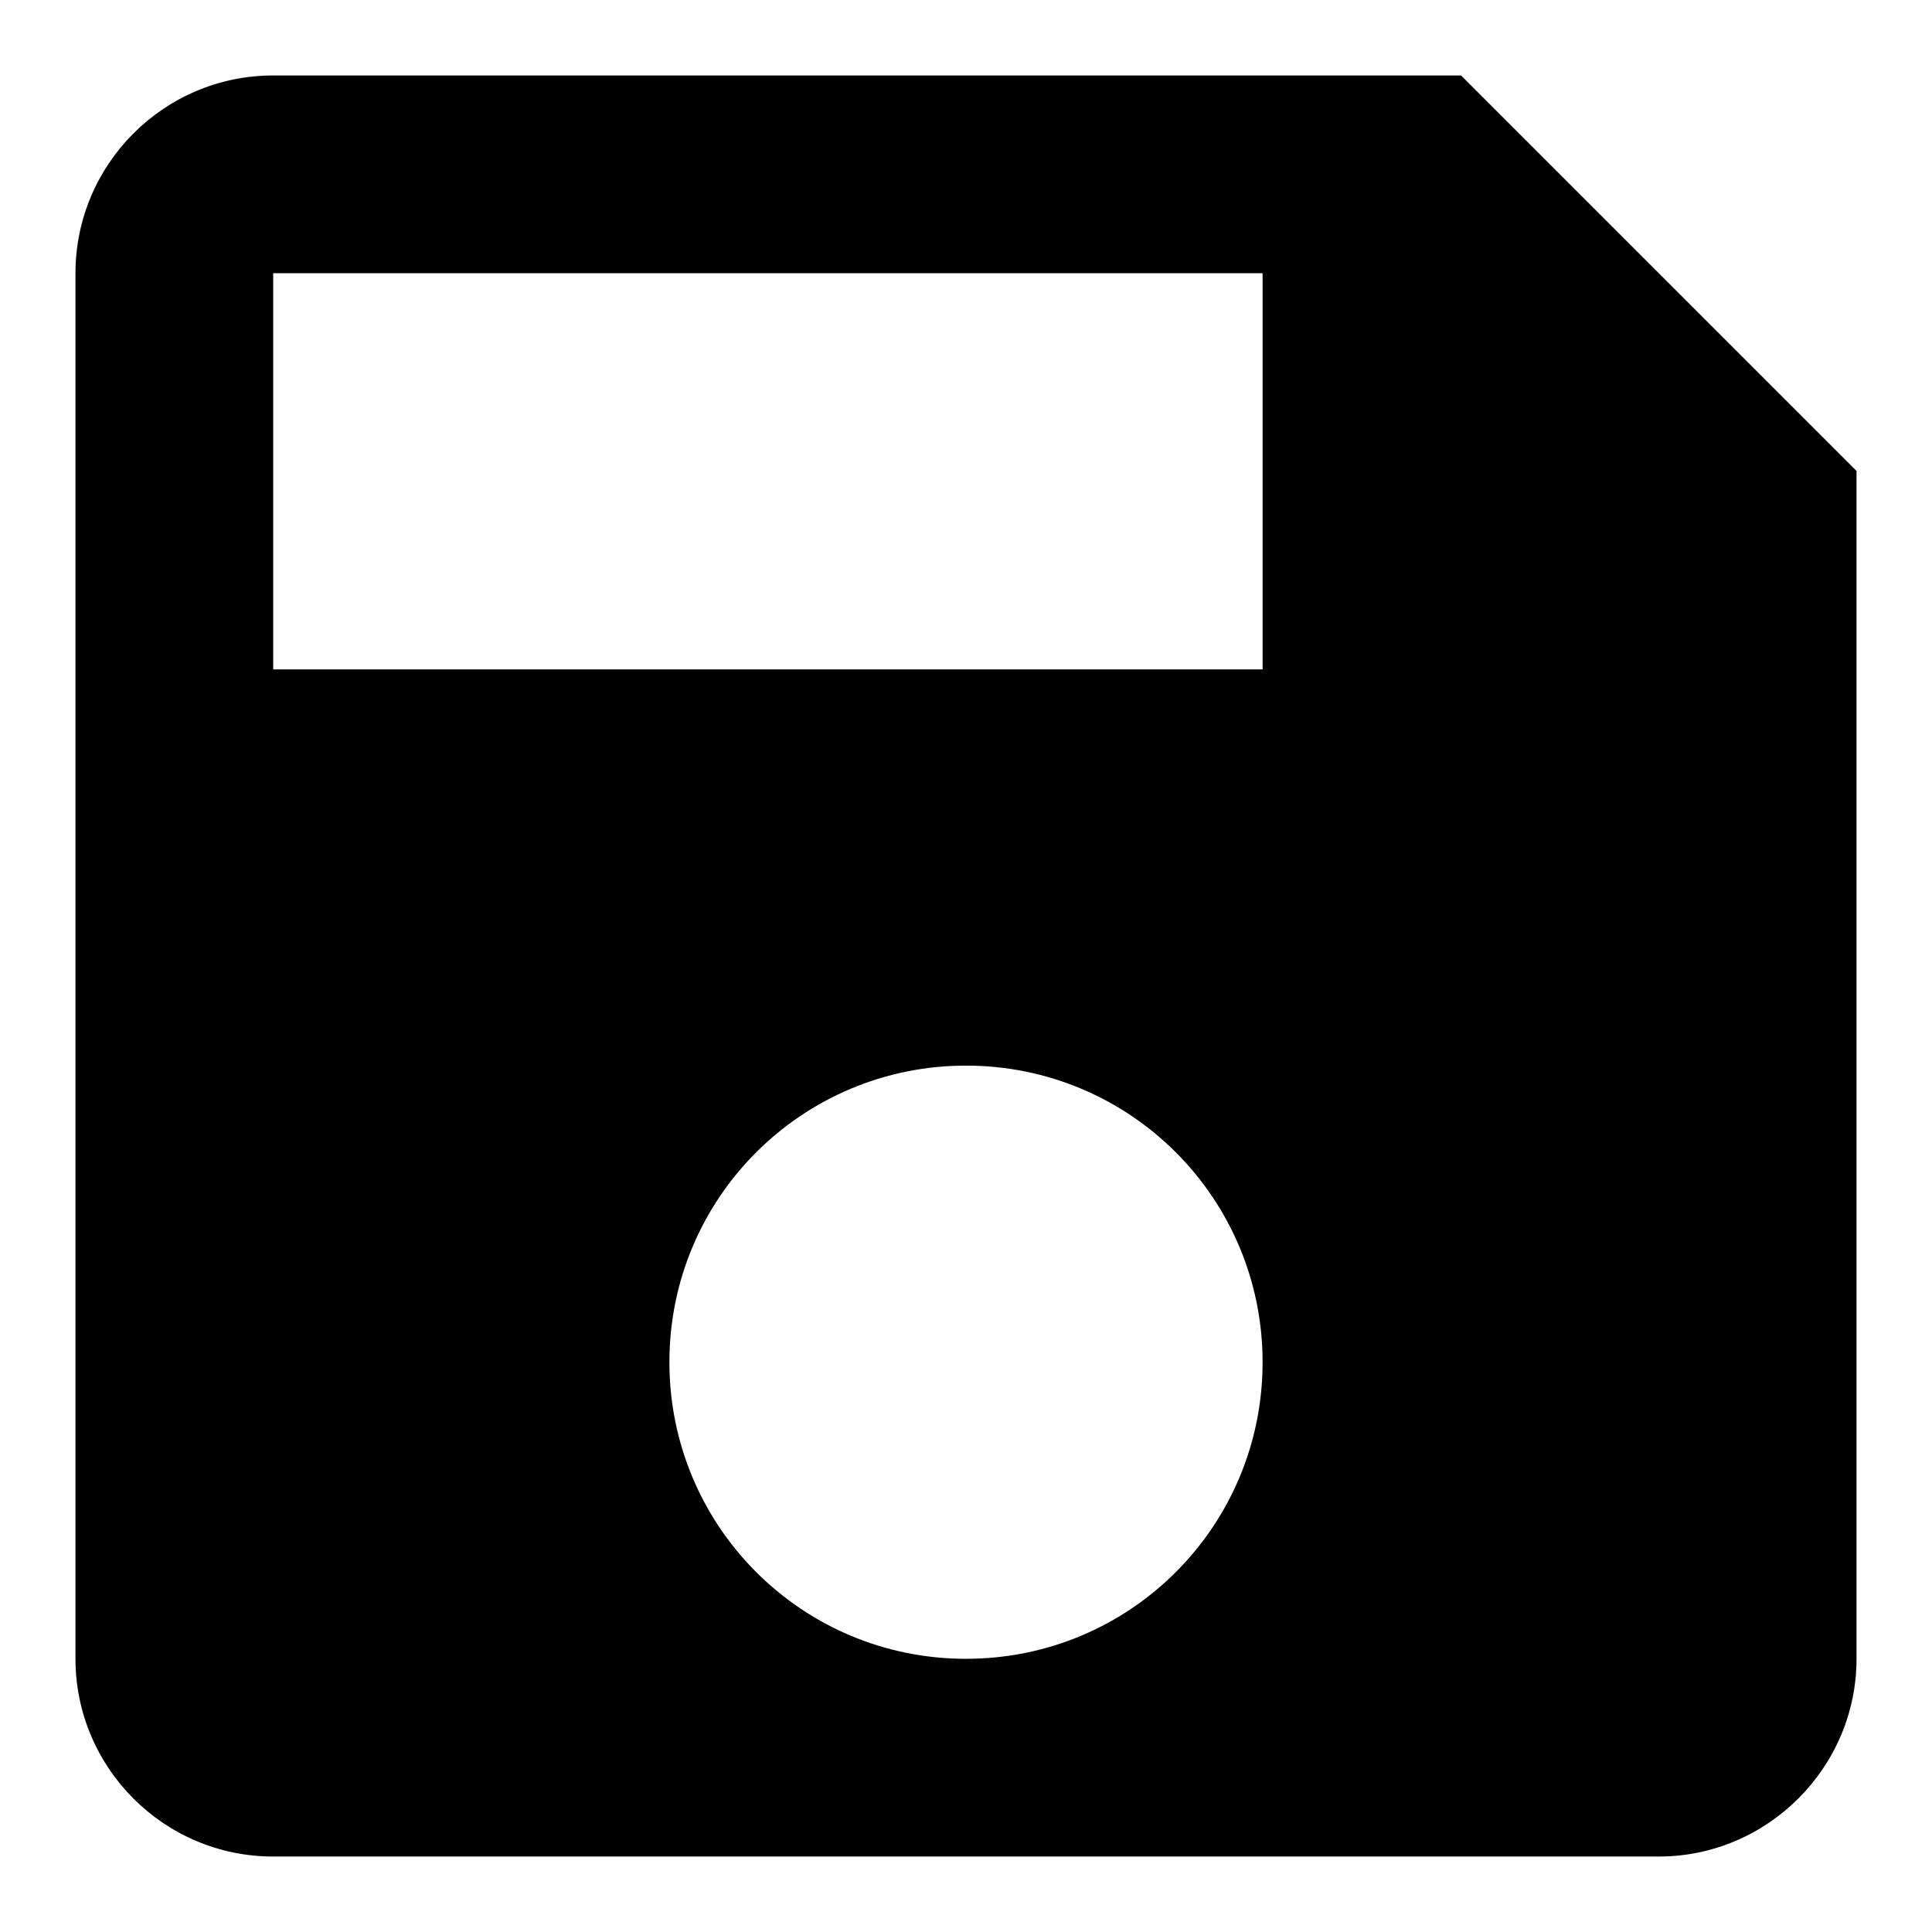
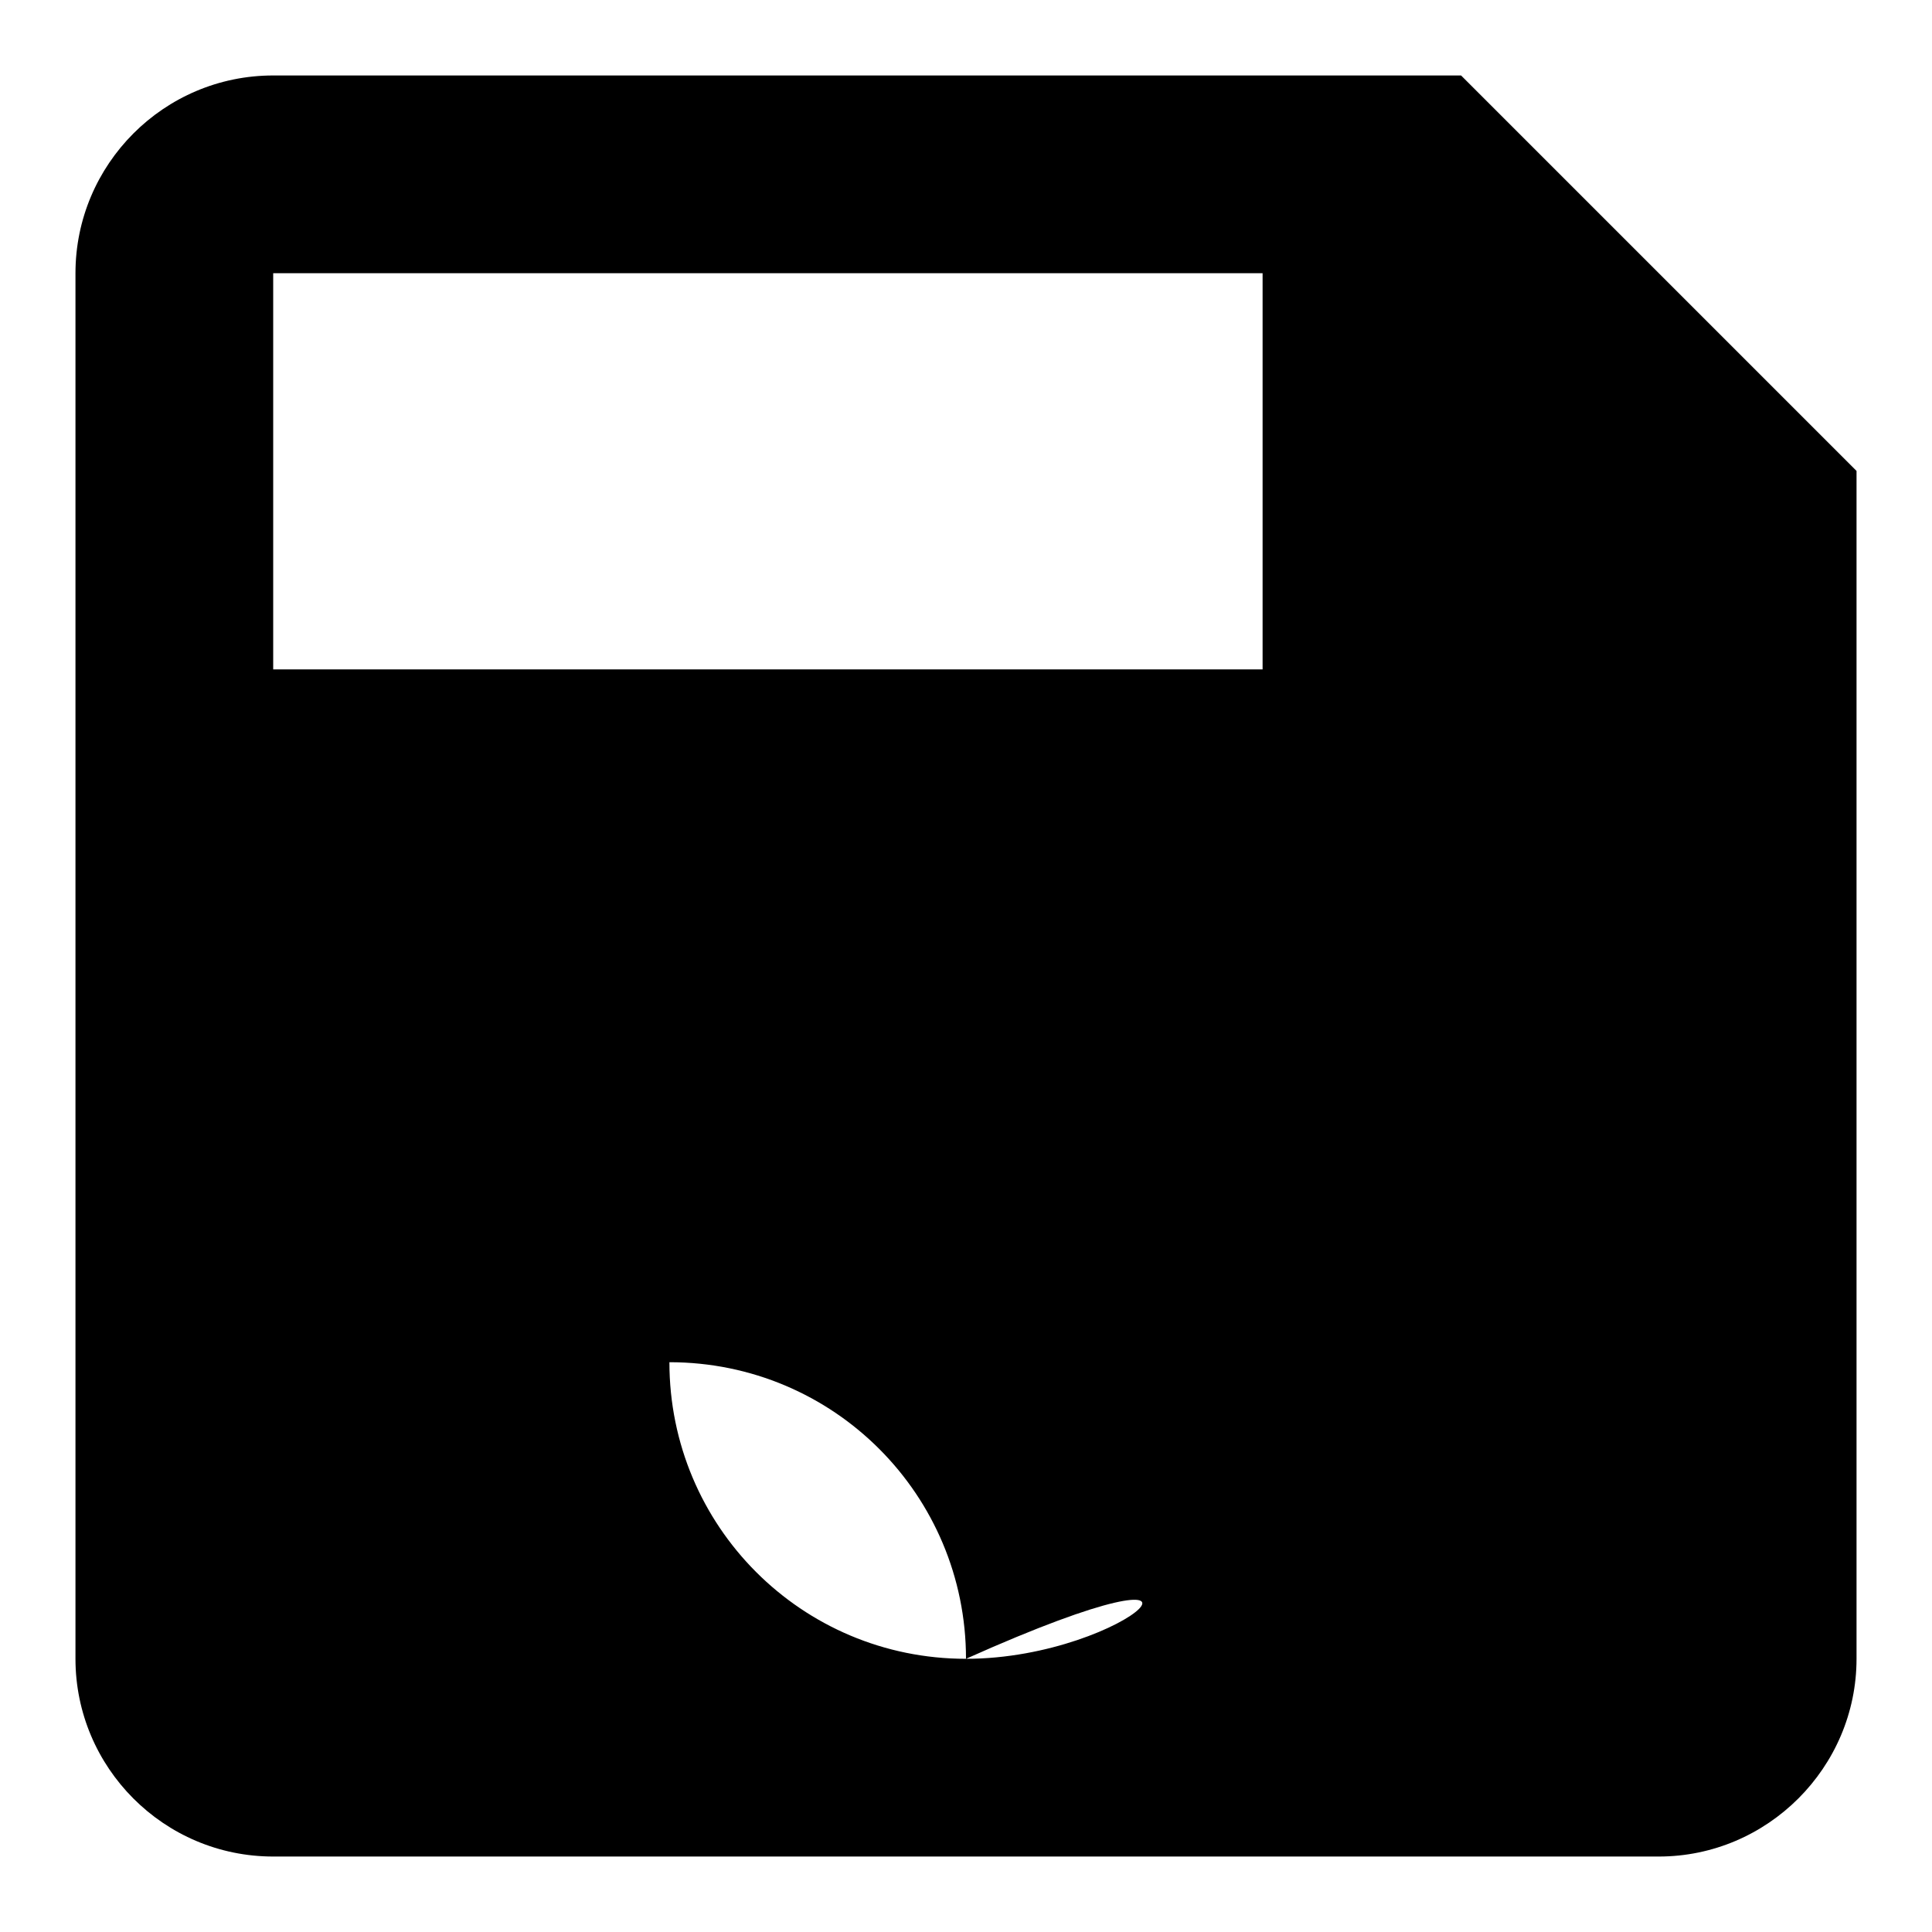
<svg xmlns="http://www.w3.org/2000/svg" version="1.1" x="0px" y="0px" viewBox="0 0 256 256" enable-background="new 0 0 256 256" xml:space="preserve">
  <g>
-     <path fill="#000000" d="M193.6,10H36.2C21.7,10,10,21.8,10,36.2v183.6c0,14.4,11.7,26.2,26.2,26.2h183.6 c14.4,0,26.2-11.8,26.2-26.2V62.4L193.6,10z M128,219.8c-21.8,0-39.3-17.6-39.3-39.3c0-21.8,17.6-39.3,39.3-39.3 c21.8,0,39.3,17.6,39.3,39.3C167.3,202.2,149.8,219.8,128,219.8z M167.3,88.7H36.2V36.2h131.1V88.7z" />
+     <path fill="#000000" d="M193.6,10H36.2C21.7,10,10,21.8,10,36.2v183.6c0,14.4,11.7,26.2,26.2,26.2h183.6 c14.4,0,26.2-11.8,26.2-26.2V62.4L193.6,10z M128,219.8c-21.8,0-39.3-17.6-39.3-39.3c21.8,0,39.3,17.6,39.3,39.3C167.3,202.2,149.8,219.8,128,219.8z M167.3,88.7H36.2V36.2h131.1V88.7z" />
  </g>
</svg>